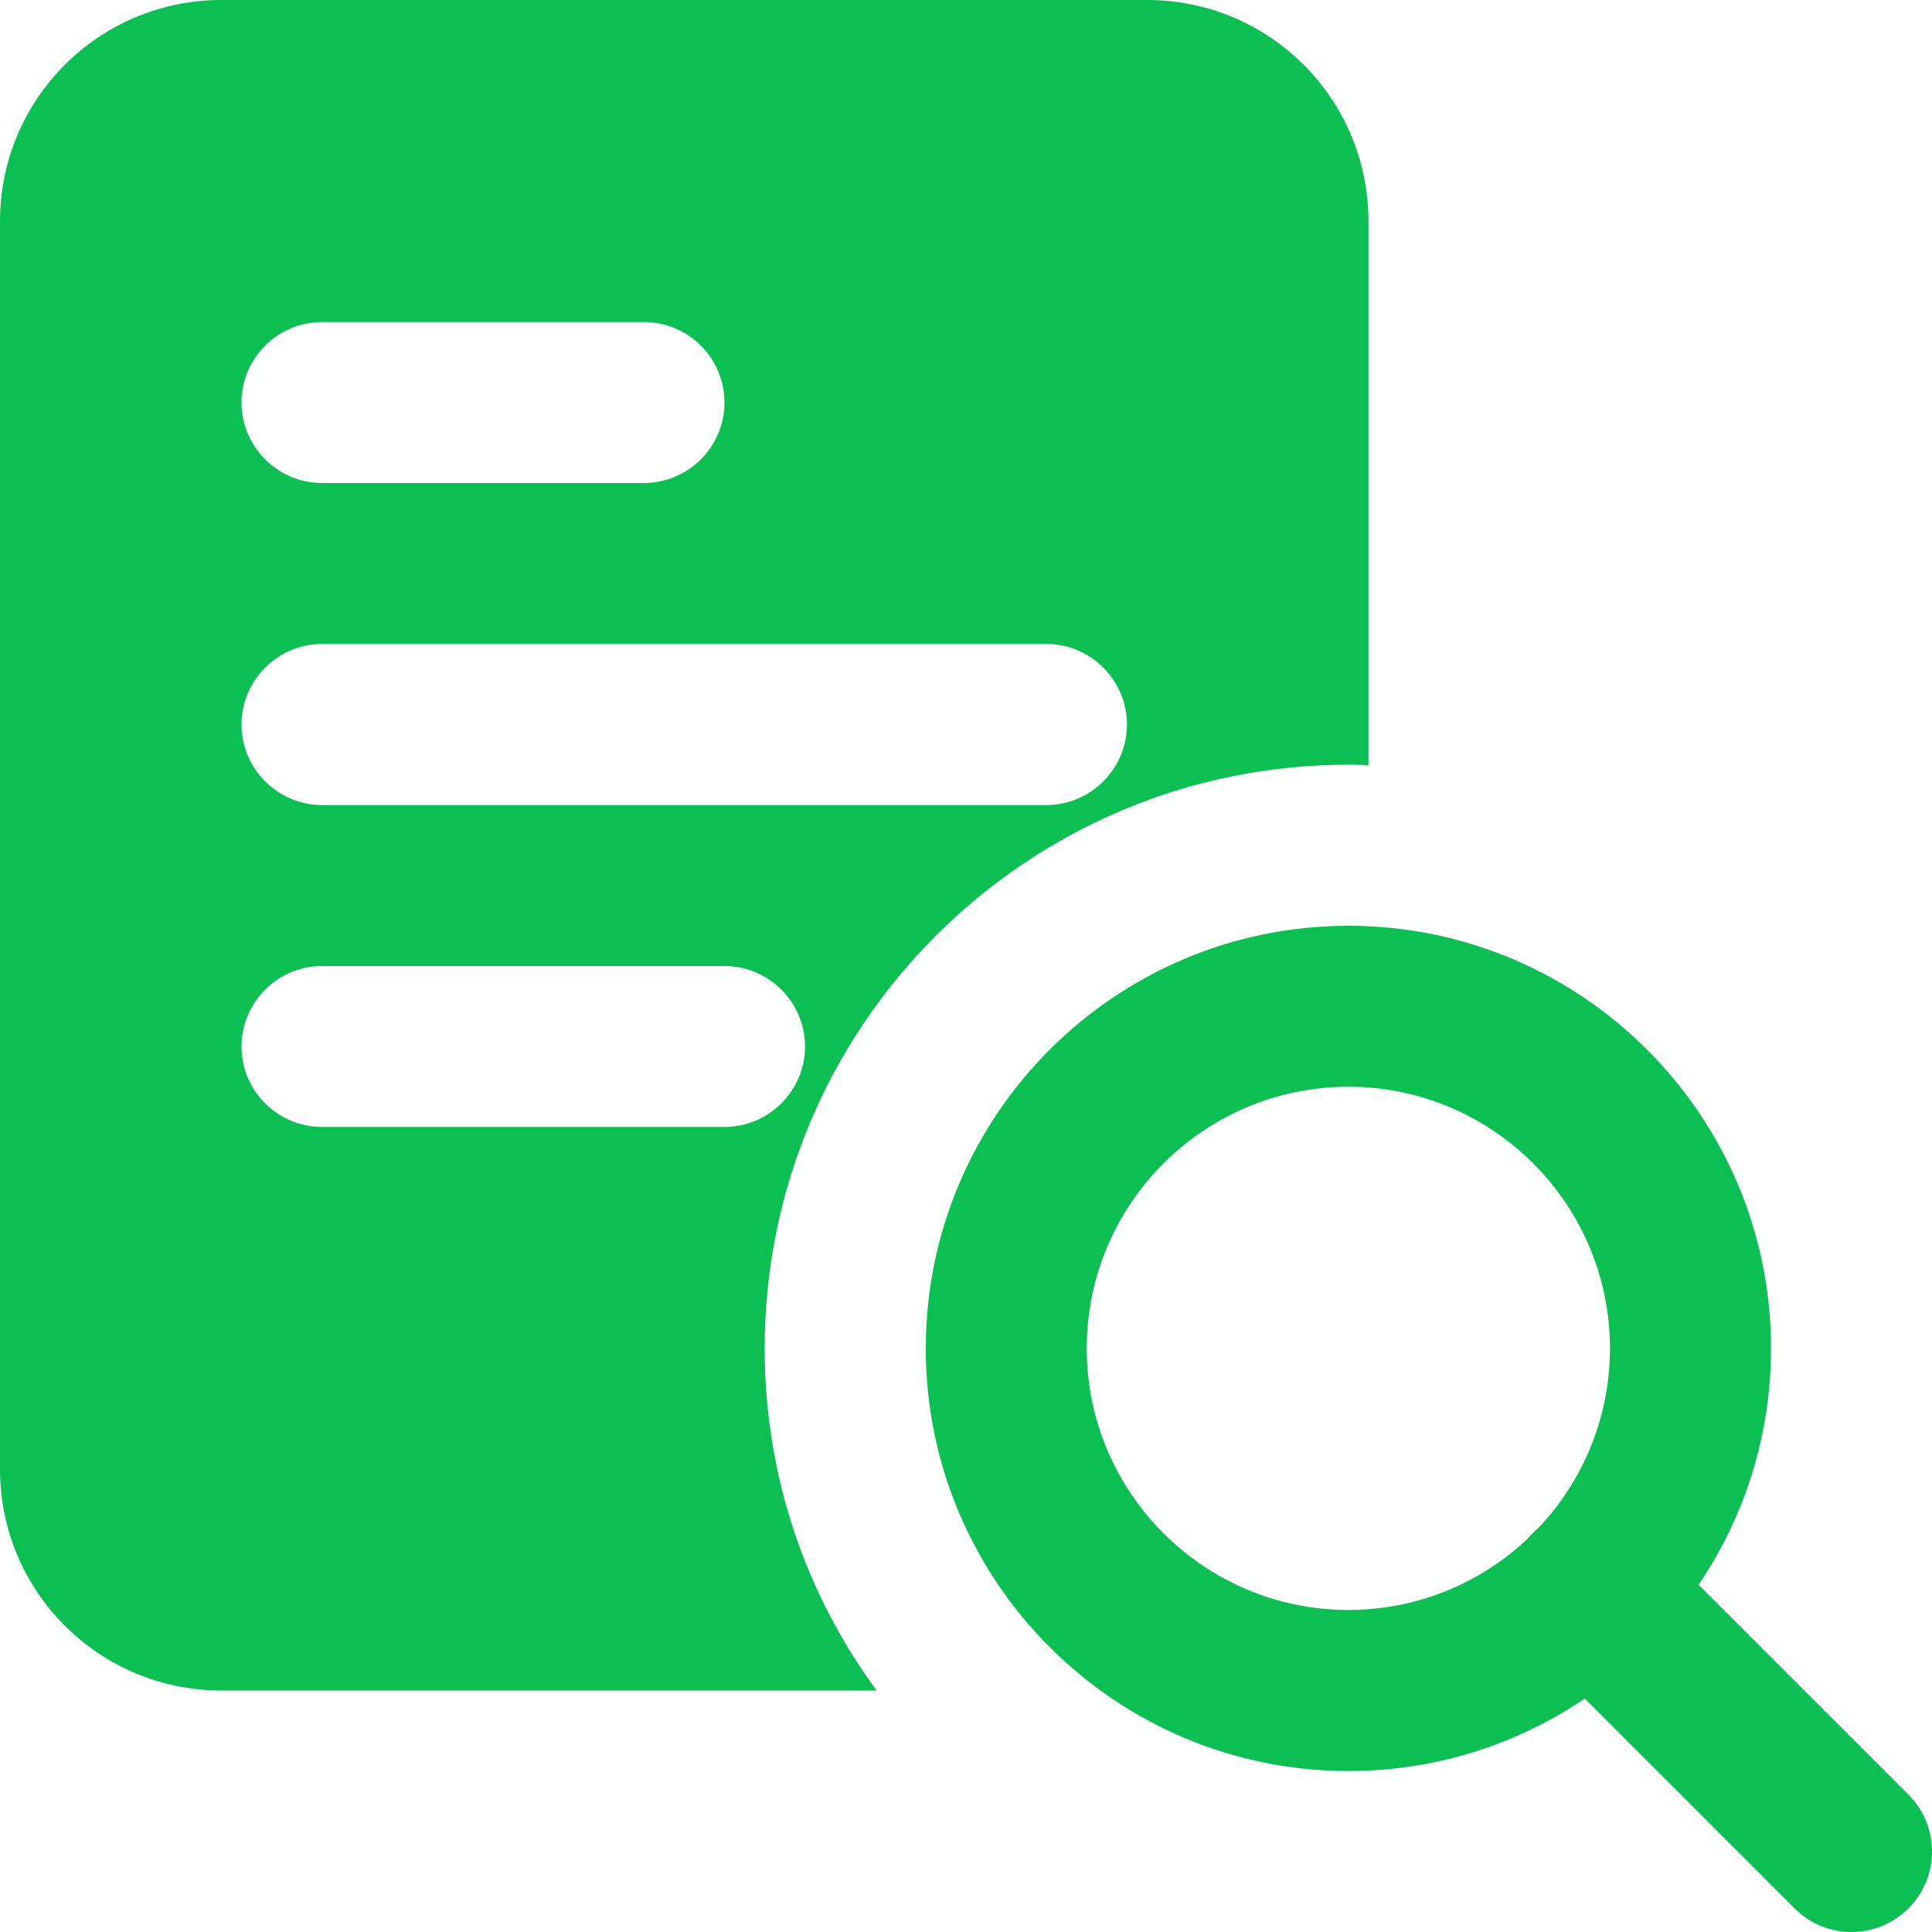
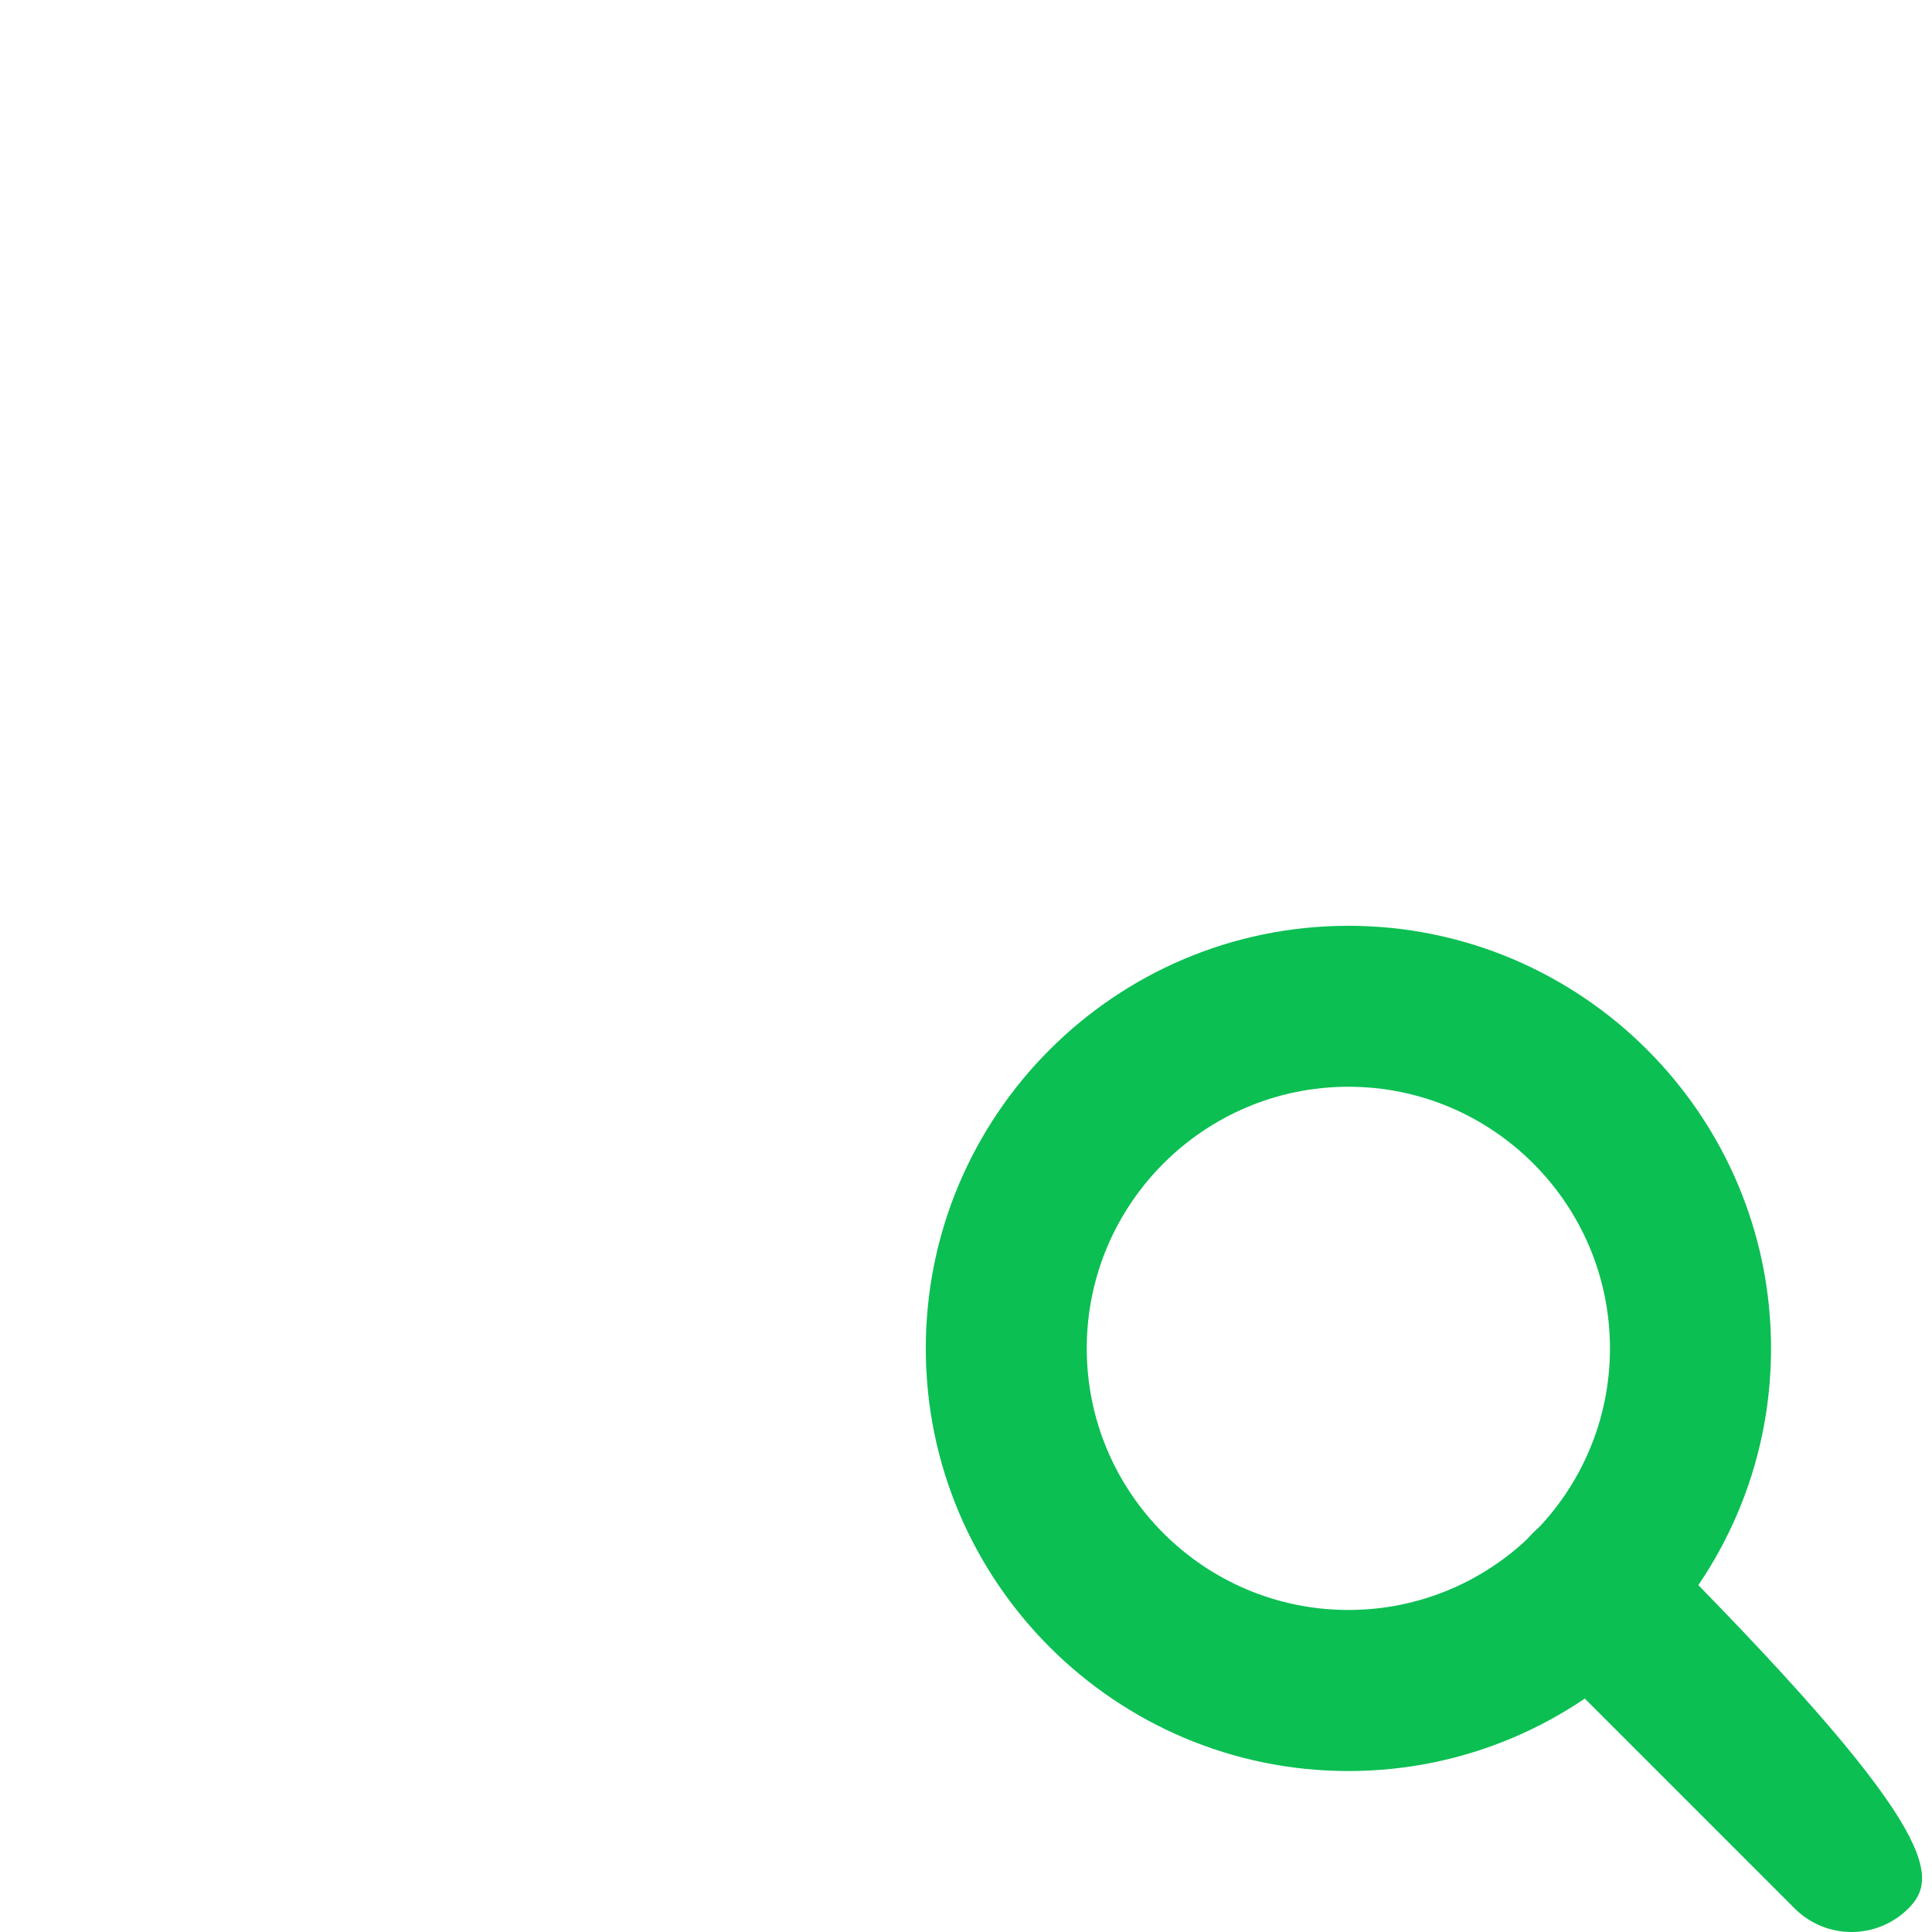
<svg xmlns="http://www.w3.org/2000/svg" id="SvgjsSvg1230" width="288" height="288" version="1.1">
  <defs id="SvgjsDefs1231" />
  <g id="SvgjsG1232">
    <svg viewBox="0 0 288 288" width="288" height="288">
      <svg viewBox="0 0 288 288" width="288" height="288">
        <svg viewBox="0 0 288 288" width="288" height="288">
          <svg viewBox="0 0 64 64" width="288" height="288">
-             <path fill="#0bbf53" d="M 38 0 L 7.332 0 C 3.281 0 0 3.281 0 7.332 L 0 48.668 C 0 52.719 3.281 56 7.332 56 L 29.039 56 C 26.691 52.801 25.332 48.906 25.332 44.668 C 25.332 34 34 25.332 44.668 25.332 C 44.879 25.332 45.121 25.332 45.332 25.359 L 45.332 7.332 C 45.332 3.281 42.055 0 38 0 Z M 10.668 10.668 L 21.332 10.668 C 22.801 10.668 24 11.867 24 13.332 C 24 14.801 22.801 16 21.332 16 L 10.668 16 C 9.199 16 8 14.801 8 13.332 C 8 11.867 9.199 10.668 10.668 10.668 Z M 24 37.332 L 10.668 37.332 C 9.199 37.332 8 36.133 8 34.668 C 8 33.199 9.199 32 10.668 32 L 24 32 C 25.465 32 26.668 33.199 26.668 34.668 C 26.668 36.133 25.465 37.332 24 37.332 Z M 34.668 26.668 L 10.668 26.668 C 9.199 26.668 8 25.465 8 24 C 8 22.535 9.199 21.332 10.668 21.332 L 34.668 21.332 C 36.133 21.332 37.332 22.535 37.332 24 C 37.332 25.465 36.133 26.668 34.668 26.668 Z M 34.668 26.668 " class="color000 svgShape color2154c2 colorff4a00 color0b55b6" />
            <path fill="#0bbf53" d="M 44.668 58.668 C 36.945 58.668 30.668 52.387 30.668 44.668 C 30.668 36.945 36.945 30.668 44.668 30.668 C 52.387 30.668 58.668 36.945 58.668 44.668 C 58.668 52.387 52.387 58.668 44.668 58.668 Z M 44.668 36 C 39.887 36 36 39.887 36 44.668 C 36 49.445 39.887 53.332 44.668 53.332 C 49.445 53.332 53.332 49.445 53.332 44.668 C 53.332 39.887 49.445 36 44.668 36 Z M 44.668 36 " class="color000 svgShape color2154c2 colorff4a00 color0b55b6" />
-             <path fill="#0bbf53" d="M 61.332 64 C 60.652 64 59.969 63.738 59.449 63.219 L 50.781 54.551 C 49.738 53.508 49.738 51.824 50.781 50.781 C 51.824 49.738 53.508 49.738 54.551 50.781 L 63.219 59.449 C 64.262 60.492 64.262 62.176 63.219 63.219 C 62.699 63.738 62.016 64 61.332 64 Z M 61.332 64 " class="color000 svgShape color2154c2 colorff4a00 color0b55b6" />
+             <path fill="#0bbf53" d="M 61.332 64 C 60.652 64 59.969 63.738 59.449 63.219 L 50.781 54.551 C 49.738 53.508 49.738 51.824 50.781 50.781 C 51.824 49.738 53.508 49.738 54.551 50.781 C 64.262 60.492 64.262 62.176 63.219 63.219 C 62.699 63.738 62.016 64 61.332 64 Z M 61.332 64 " class="color000 svgShape color2154c2 colorff4a00 color0b55b6" />
          </svg>
        </svg>
      </svg>
    </svg>
  </g>
</svg>